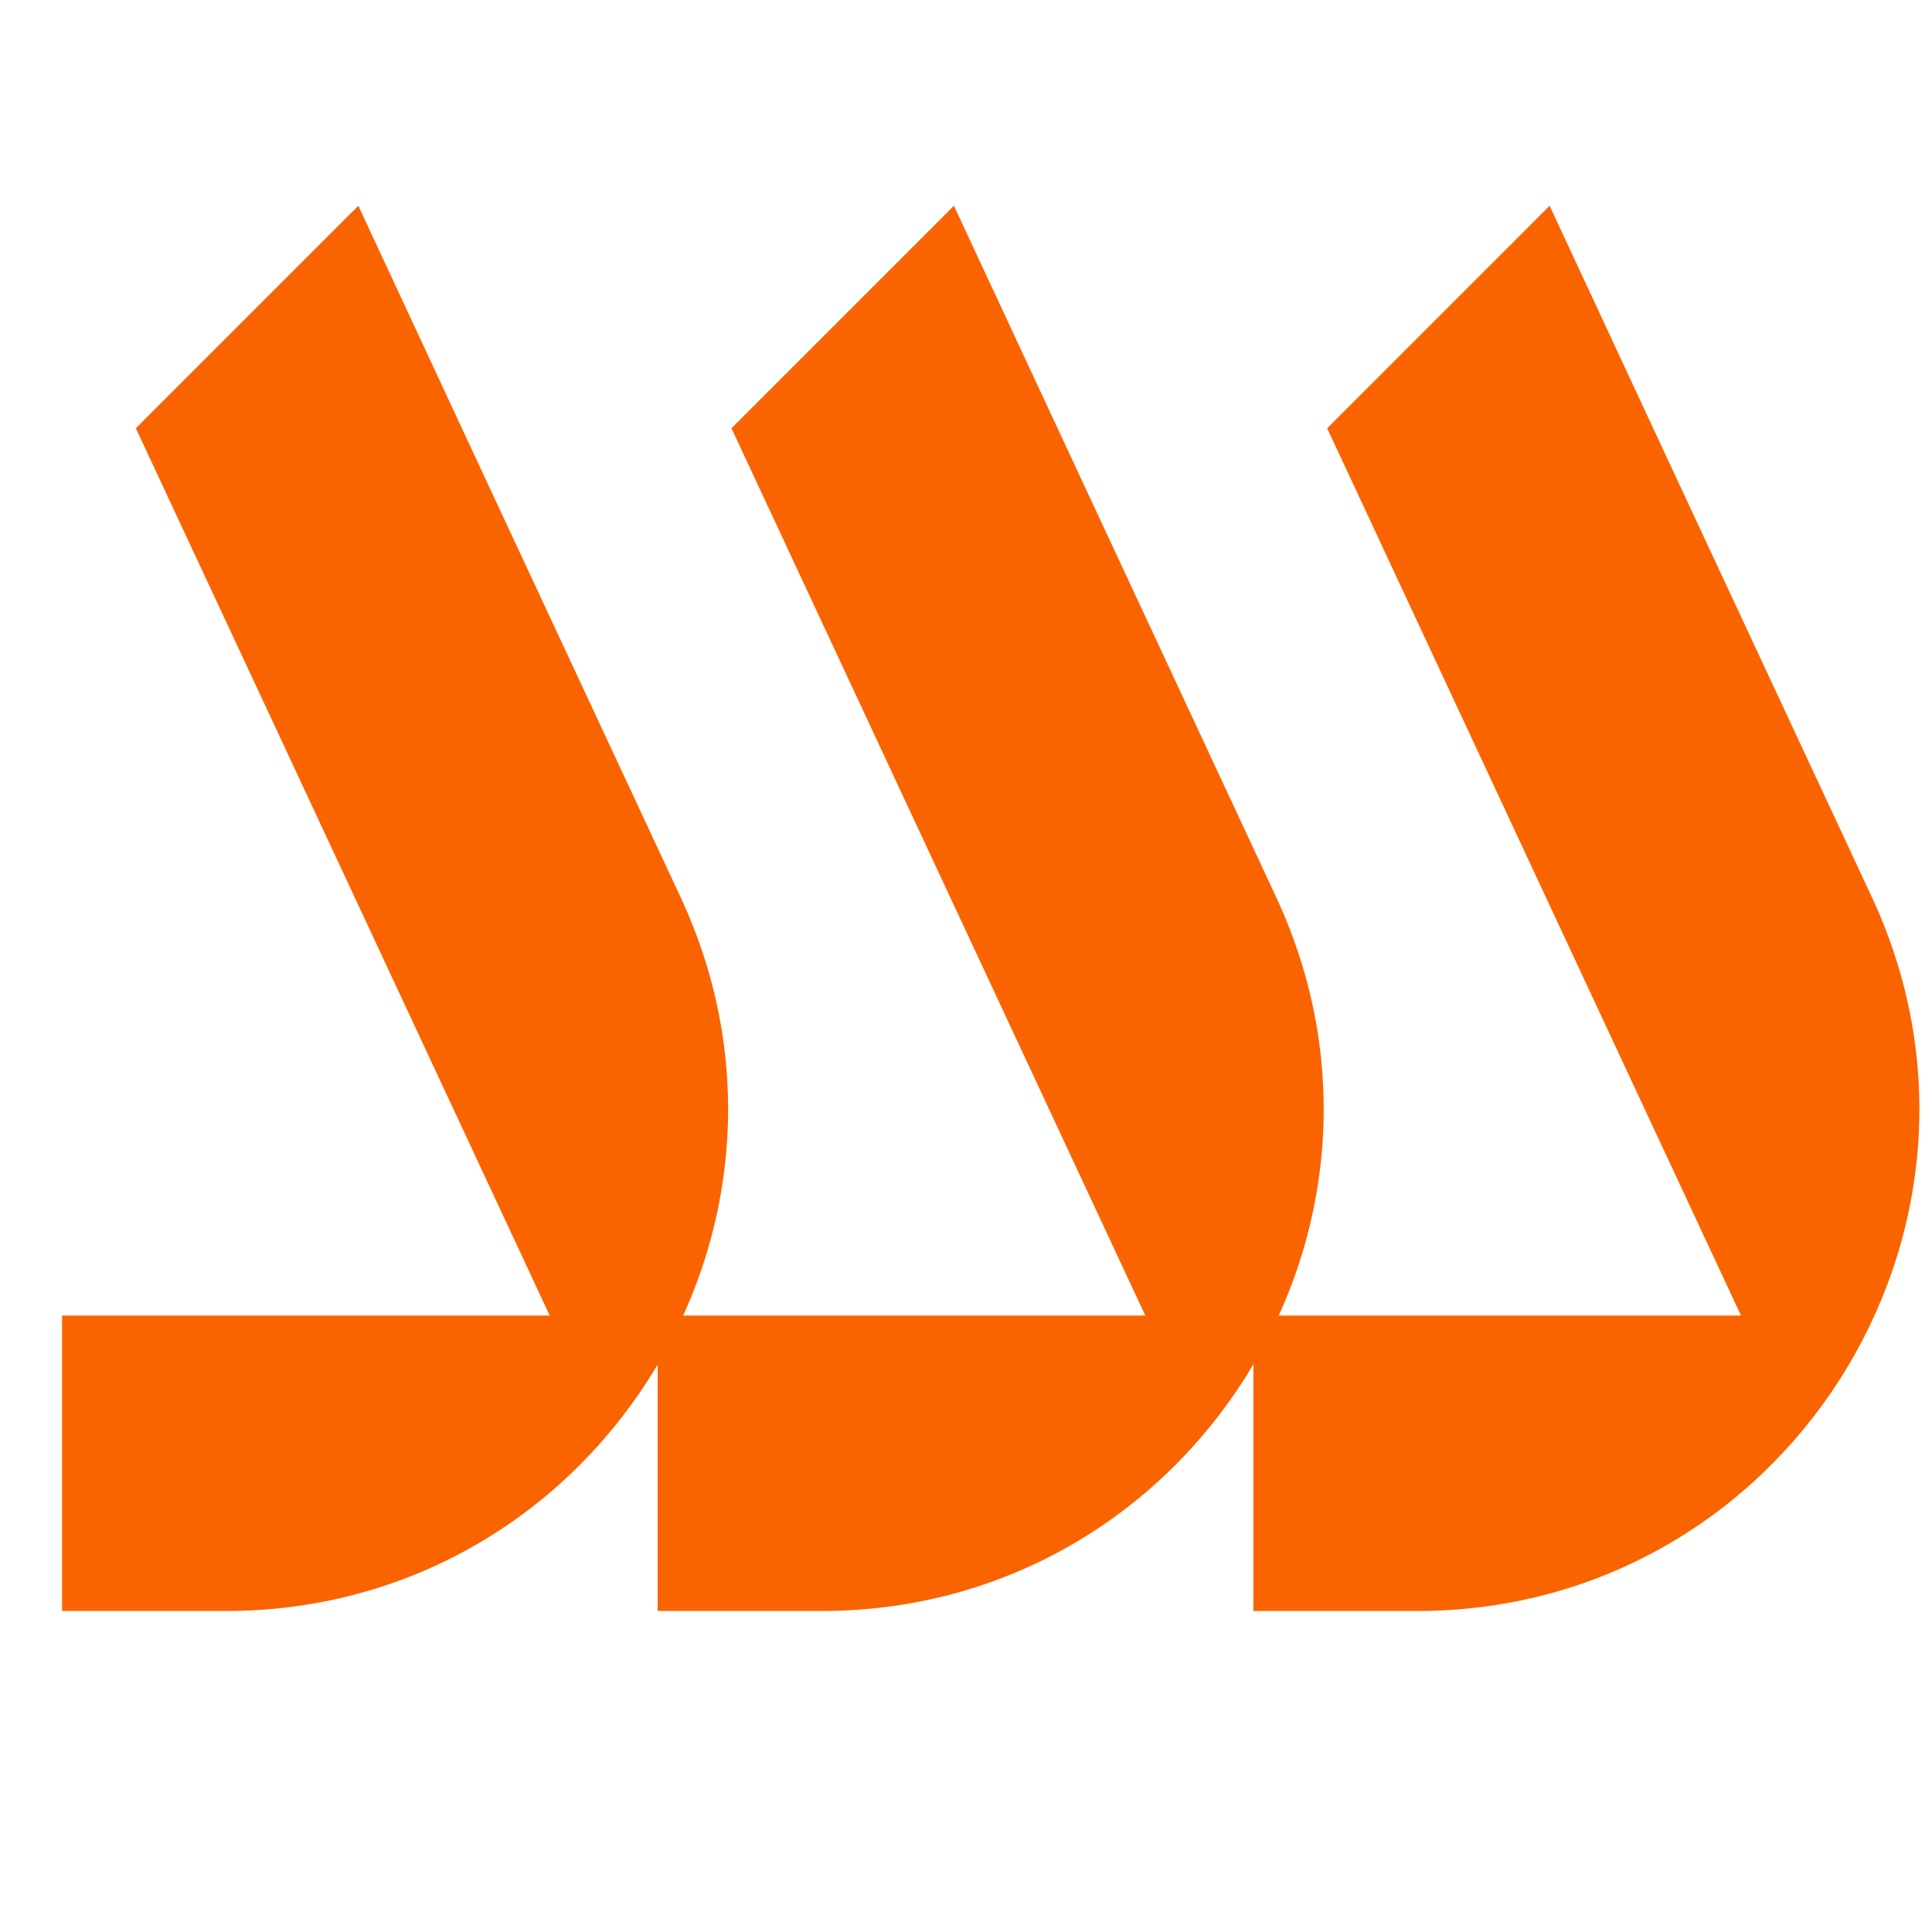
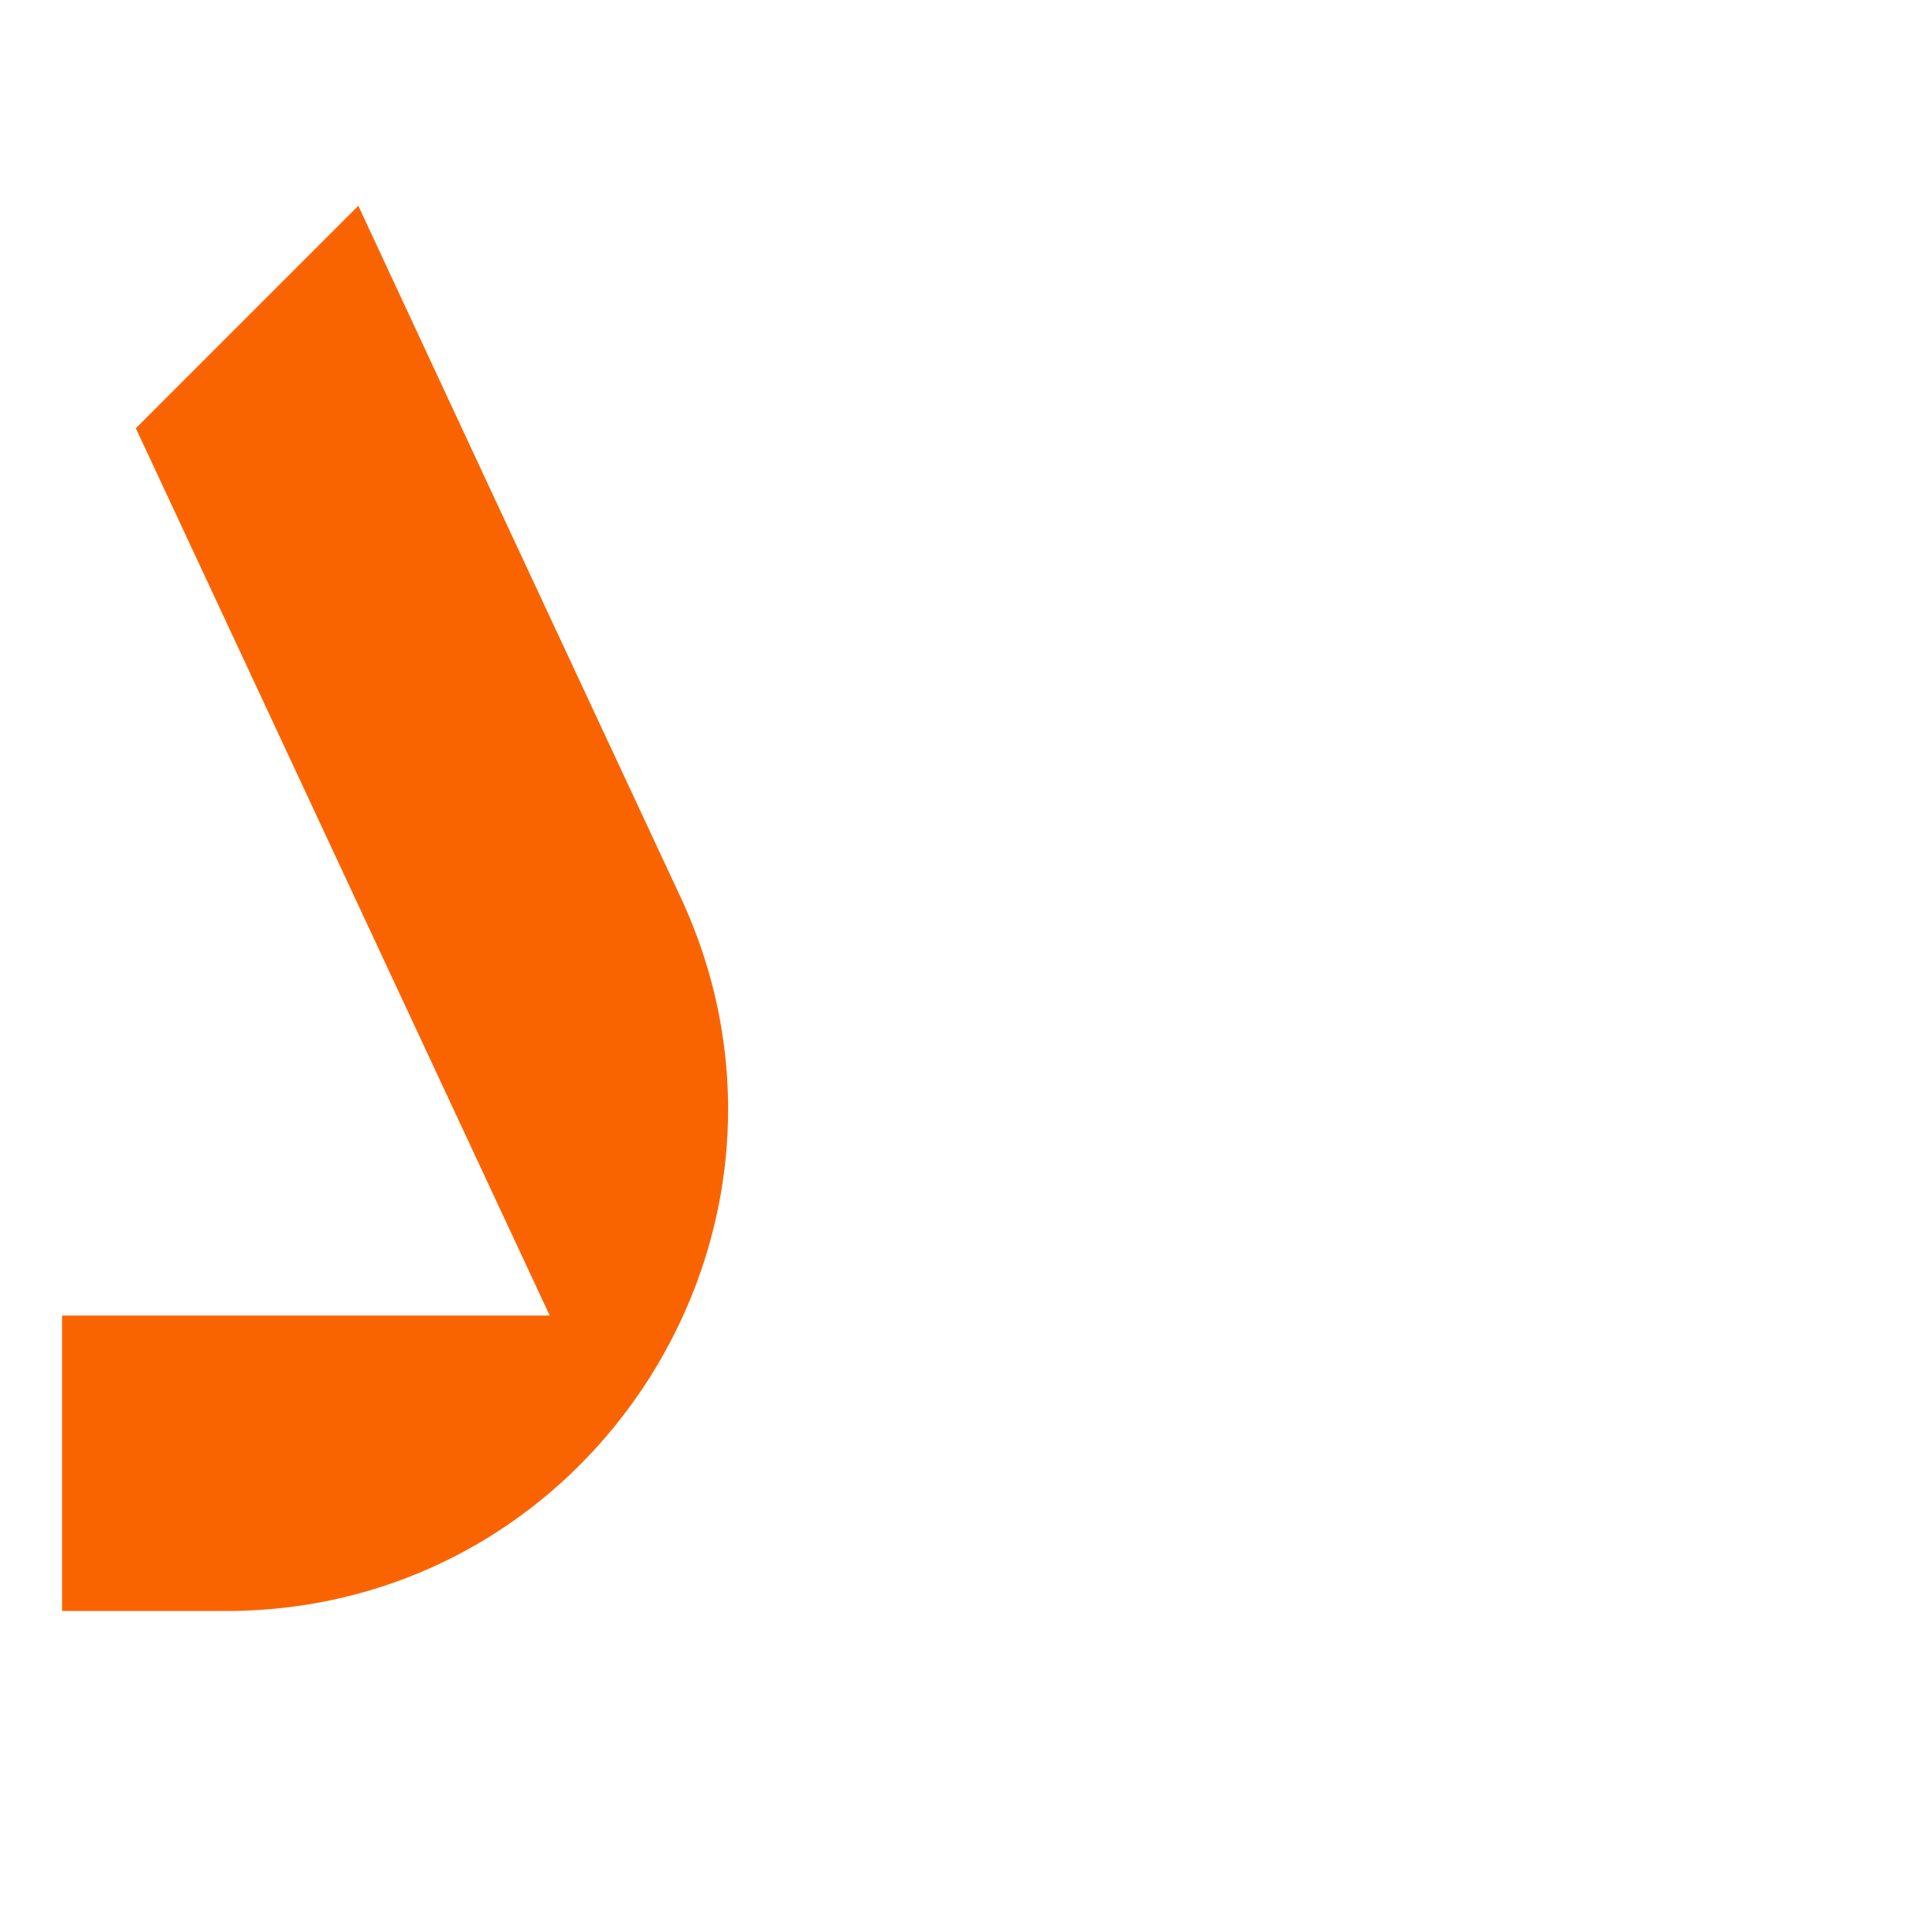
<svg xmlns="http://www.w3.org/2000/svg" width="100" zoomAndPan="magnify" viewBox="0 0 75 75" height="100" preserveAspectRatio="xMidYMid meet" version="1.0">
  <defs>
    <clipPath id="413960299c">
-       <path d="M 25.48 7.988 L 51.387 7.988 L 51.387 62.539 L 25.48 62.539 Z M 25.48 7.988 " clip-rule="nonzero" />
-     </clipPath>
+       </clipPath>
    <clipPath id="add78bcb76">
-       <path d="M 31.785 23.895 L 44.461 51.07 L 25.531 51.07 L 25.531 62.539 L 31.883 62.539 C 46.129 62.539 55.559 47.742 49.539 34.824 L 41.918 18.477 L 37.031 7.988 L 28.395 16.625 Z M 31.785 23.895 " clip-rule="nonzero" />
-     </clipPath>
+       </clipPath>
    <clipPath id="cc3d8782c8">
      <path d="M 48.652 7.988 L 74.559 7.988 L 74.559 62.539 L 48.652 62.539 Z M 48.652 7.988 " clip-rule="nonzero" />
    </clipPath>
    <clipPath id="4b36d8d69a">
      <path d="M 54.91 23.895 L 67.586 51.07 L 48.656 51.07 L 48.656 62.539 L 55.004 62.539 C 69.254 62.539 78.684 47.742 72.664 34.824 L 65.039 18.477 L 60.156 7.988 L 51.52 16.625 Z M 54.91 23.895 " clip-rule="nonzero" />
    </clipPath>
    <clipPath id="a750a01442">
      <path d="M 2.41 7.988 L 28.316 7.988 L 28.316 62.539 L 2.41 62.539 Z M 2.41 7.988 " clip-rule="nonzero" />
    </clipPath>
    <clipPath id="e56c194c03">
      <path d="M 13.91 7.988 L 5.273 16.625 L 8.664 23.891 L 21.34 51.07 L 2.41 51.07 L 2.41 62.539 L 8.762 62.539 C 23.008 62.539 32.438 47.742 26.418 34.824 L 18.793 18.477 Z M 13.91 7.988 " clip-rule="nonzero" />
    </clipPath>
  </defs>
  <g clip-path="url(#413960299c)">
    <g clip-path="url(#add78bcb76)">
-       <path fill="#fa6400" d="M 1.918 7.5 L 75.047 7.5 L 75.047 63.027 L 1.918 63.027 Z M 1.918 7.5 " fill-opacity="1" fill-rule="nonzero" />
-     </g>
+       </g>
  </g>
  <g clip-path="url(#cc3d8782c8)">
    <g clip-path="url(#4b36d8d69a)">
-       <path fill="#fa6400" d="M 1.918 7.5 L 75.047 7.5 L 75.047 63.027 L 1.918 63.027 Z M 1.918 7.5 " fill-opacity="1" fill-rule="nonzero" />
-     </g>
+       </g>
  </g>
  <g clip-path="url(#a750a01442)">
    <g clip-path="url(#e56c194c03)">
      <path fill="#fa6400" d="M 1.918 7.5 L 75.047 7.5 L 75.047 63.027 L 1.918 63.027 Z M 1.918 7.5 " fill-opacity="1" fill-rule="nonzero" />
    </g>
  </g>
</svg>